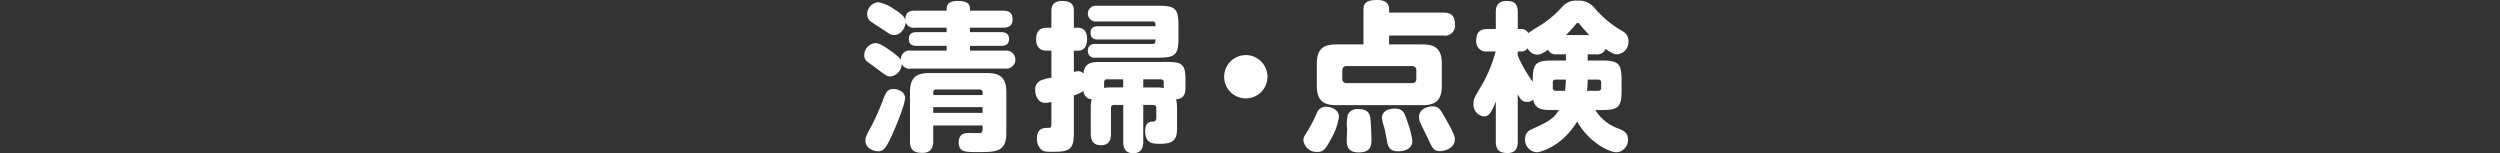
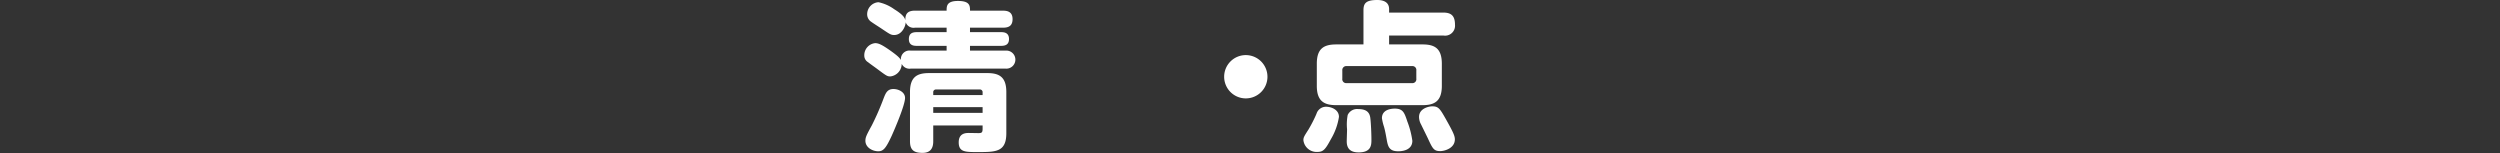
<svg xmlns="http://www.w3.org/2000/svg" width="350" height="21.446" viewBox="0 0 350 21.446">
  <rect x="0" y="0" width="350" height="21.446" fill="#333333" stroke="none" />
  <g id="sec07-text30" transform="translate(-1353 -2389)">
    <g id="グループ_99" data-name="グループ 99" transform="translate(534.599 -7992.656)">
      <g id="グループ_98" data-name="グループ 98">
        <path id="パス_813" data-name="パス 813" d="M950.927,10383.15c0-.625,0-1.36,1.583-1.36,1.649,0,1.694.646,1.694,1.36H958.8c.468,0,1.36.044,1.36,1.182,0,1.025-.646,1.2-1.36,1.2H954.2v.624h4.369c.4,0,1.093.067,1.093.959,0,.758-.469.959-1.093.959H954.2v.669h4.971a1.265,1.265,0,1,1,0,2.519H945.911a1.2,1.2,0,0,1-1.271-.669,1.783,1.783,0,0,1-1.583,1.762c-.446,0-.535-.067-1.939-1.115-.179-.134-1.026-.735-1.181-.869a1.074,1.074,0,0,1-.536-.937,1.7,1.7,0,0,1,1.516-1.738c.468,0,.937.2,2.14,1.048,1.093.779,1.293,1.025,1.472,1.314a1.2,1.2,0,0,1,1.382-1.314h5.016v-.669h-4.191c-.424,0-1.092-.067-1.092-.937,0-.758.423-.981,1.092-.981h4.191v-.624H946.49a1.172,1.172,0,0,1-1.293-.758c0,.513-.512,1.783-1.605,1.783-.446,0-.579-.089-1.738-.869-.224-.156-1.249-.8-1.45-.959a1.256,1.256,0,0,1-.6-1.069,1.687,1.687,0,0,1,1.582-1.694,5.822,5.822,0,0,1,2.207.98c1.338.825,1.471,1.249,1.561,1.538-.045-1,.446-1.337,1.337-1.337Zm-5.819,12.216c0,.981-1.382,4.214-1.872,5.307-.78,1.672-1.137,2.162-1.873,2.162-.825,0-1.806-.535-1.806-1.472,0-.49.156-.8.914-2.185a37.189,37.189,0,0,0,1.65-3.79c.268-.669.49-1.271,1.36-1.271C944.217,10394.118,945.108,10394.564,945.108,10395.366Zm3.946,3.857v2.207c0,.624-.134,1.627-1.493,1.627-1.2,0-1.762-.379-1.762-1.627v-6.889c0-2.1.981-2.653,2.653-2.653h8.182c1.672,0,2.653.558,2.653,2.653v5.751c0,2.653-1.45,2.653-4.036,2.653-1.716,0-2.63,0-2.63-1.36,0-1.314,1.025-1.314,1.449-1.314.2,0,1.093.021,1.271.021.468,0,.624-.044.624-.6v-.468Zm0-4.258h6.911v-.357a.377.377,0,0,0-.423-.423h-6.064a.377.377,0,0,0-.424.423Zm6.911,1.693h-6.911v.8h6.911Z" fill="#fff" />
-         <path id="パス_814" data-name="パス 814" d="M981.846,10390.328c2.118,0,2.519.4,2.519,2.52v1.137c0,1.2-.6,1.516-1.315,1.583a4.833,4.833,0,0,1,.134,1.226v2.921c0,1.739-.8,2.073-2.431,2.073-.869,0-2.028,0-2.028-1.761,0-.357.045-1.271.869-1.338.491-.022.692-.045.692-.6v-1.314c0-.29-.157-.424-.447-.424h-1.381v5.127c0,.469-.023,1.628-1.405,1.628-1.181,0-1.4-.825-1.4-1.628v-5.127h-1.293a.387.387,0,0,0-.423.424v3.589c0,.558-.067,1.627-1.405,1.627-1.092,0-1.426-.69-1.426-1.627v-3.567a4.762,4.762,0,0,1,.133-1.248,1.168,1.168,0,0,1-1.136-1.159,5.554,5.554,0,0,1-1.36.624v5.128c0,2.362-.468,2.764-2.9,2.764-.981,0-1.315,0-1.738-.379a2.077,2.077,0,0,1-.536-1.493c0-.914.4-1.472,1.36-1.472.535,0,.669,0,.669-.558v-3.076a3.713,3.713,0,0,1-.847.134c-1.115,0-1.427-1.159-1.427-1.829a1.393,1.393,0,0,1,.692-1.27,5.451,5.451,0,0,1,1.582-.424v-3.789h-.579c-.469,0-1.561-.045-1.561-1.605,0-1.382.8-1.605,1.561-1.605h.579v-2.318c0-.379,0-1.427,1.494-1.427,1.449,0,1.65.669,1.65,1.427v2.318h.557c1.182,0,1.293,1.07,1.293,1.561,0,.714-.2,1.65-1.271,1.65h-.579v2.986a1.925,1.925,0,0,1,.579-.111.944.944,0,0,1,.758.335c.178-1.628,1.249-1.628,2.519-1.628Zm-9.787-3.143c-.713,0-.98-.38-.98-.914,0-.558.245-.937.98-.937h8.115a1.486,1.486,0,0,0-.067-.513c-.045-.111-.156-.156-.357-.156h-7.8a1.112,1.112,0,1,1,0-2.207h8.672c2.318,0,2.764.424,2.764,2.765v1.761c0,2.3-.424,2.742-2.764,2.742h-8.85a.908.908,0,0,1-1.071-.937c0-.914.669-.98,1.071-.98h7.98c.4,0,.4-.224.424-.624Zm.914,6.776a6.024,6.024,0,0,1,1.026-.065h1.649v-1.138H973.4a.373.373,0,0,0-.424.379Zm5.485-1.2v1.138h1.8a5.407,5.407,0,0,1,1.07.088v-.847a.387.387,0,0,0-.423-.379Z" fill="#fff" />
-         <path id="パス_815" data-name="パス 815" d="M995.845,10392.4a3.031,3.031,0,1,1-3.032-3.031A3.036,3.036,0,0,1,995.845,10392.4Z" fill="#fff" />
+         <path id="パス_815" data-name="パス 815" d="M995.845,10392.4a3.031,3.031,0,1,1-3.032-3.031A3.036,3.036,0,0,1,995.845,10392.4" fill="#fff" />
        <path id="パス_816" data-name="パス 816" d="M1005.854,10398.02a8.7,8.7,0,0,1-1.115,3.1c-.78,1.449-1.07,1.806-1.9,1.806a1.861,1.861,0,0,1-1.962-1.649c0-.378.112-.558.714-1.494a19.321,19.321,0,0,0,1.114-2.185,1.4,1.4,0,0,1,1.316-1C1004.762,10396.593,1005.854,10396.994,1005.854,10398.02Zm3.433-10.144v-4.771c0-.959.312-1.449,1.94-1.449.735,0,1.649.223,1.649,1.271v.491h7.6c1.159,0,1.626.513,1.626,1.716a1.391,1.391,0,0,1-1.626,1.494h-7.6v1.248h4.682c1.649,0,2.7.513,2.7,2.7v3.1c0,2.206-1.092,2.7-2.7,2.7h-12.083c-1.672,0-2.72-.535-2.72-2.7v-3.1c0-2.14,1-2.7,2.72-2.7Zm7.4,3.656a.548.548,0,0,0-.6-.624h-9.162a.557.557,0,0,0-.6.624v1.137a.548.548,0,0,0,.6.624h9.162a.548.548,0,0,0,.6-.624Zm-6.442,6.644c.089.646.156,2.229.156,3.031,0,.714,0,1.784-1.784,1.784-.958,0-1.672-.357-1.672-1.538,0-.268.045-1.449.045-1.694a7.118,7.118,0,0,1,.089-2.007,1.456,1.456,0,0,1,1.494-.825C1009.777,10396.927,1010.156,10397.462,1010.246,10398.176Zm5.15.4a12.3,12.3,0,0,1,.735,2.786c0,1.472-1.739,1.472-1.984,1.472-1.315,0-1.449-.735-1.627-1.762-.023-.089-.157-.958-.357-1.672a6.978,6.978,0,0,1-.29-1.2c0-1.338,1.583-1.338,1.806-1.338C1014.816,10396.86,1015.017,10397.439,1015.4,10398.577Zm5.439-.224c1,1.784,1.248,2.319,1.248,2.81,0,1.271-1.471,1.65-2.051,1.65-.891,0-1.07-.357-1.717-1.762-.245-.513-.8-1.628-.958-1.962a2.218,2.218,0,0,1-.29-1.048c0-1.271,1.494-1.494,1.806-1.494C1019.787,10396.526,1019.987,10396.86,1020.835,10398.354Z" fill="#fff" />
-         <path id="パス_817" data-name="パス 817" d="M1040.674,10389.259v.869h1.984c2.319,0,2.764.424,2.764,2.742v1.427c0,2.3-.4,2.764-2.764,2.764h-.914a6.257,6.257,0,0,0,3.41,2.653c.558.245,1.16.535,1.16,1.449a1.708,1.708,0,0,1-1.583,1.806c-1.181,0-3.99-1.538-5.529-4.3-2.162,3.567-5.216,4.3-5.617,4.3a1.733,1.733,0,0,1-1.672-1.828,1.382,1.382,0,0,1,.914-1.382c2.207-1.026,3.031-1.383,3.812-2.7h-.914c-1.337,0-2.385-.044-2.675-1.448a1.309,1.309,0,0,1-.869.312c-.669,0-.959-.424-1.294-1.092v6.643c0,.535-.067,1.605-1.4,1.605-1.047,0-1.671-.312-1.671-1.605v-5.617c-.491,1.271-.892,2.1-1.627,2.1a1.643,1.643,0,0,1-1.495-1.807c0-.646.045-.69,1.361-2.92a20.364,20.364,0,0,0,1.738-4.369H1026.7a1.4,1.4,0,0,1-1.628-1.472c0-1.07.358-1.672,1.628-1.672h1.115v-2.341c0-.669.133-1.583,1.516-1.583.913,0,1.56.245,1.56,1.583v2.341h.446a1.08,1.08,0,0,1,1.025.579c.29-.268,1.806-1.159,2.1-1.359a14.468,14.468,0,0,0,2.742-2.43,2.57,2.57,0,0,1,2.051-.759,2.813,2.813,0,0,1,2.475,1.138,14.568,14.568,0,0,0,3.879,3.165,1.525,1.525,0,0,1,.78,1.338,1.748,1.748,0,0,1-1.583,1.873c-.357,0-.691-.112-1.627-.759a1.233,1.233,0,0,1-1.316.759Zm-4.28,0a1.194,1.194,0,0,1-1.271-.646c-.848.624-1.227.69-1.516.69a1.5,1.5,0,0,1-1.337-.892,1.017,1.017,0,0,1-.937.446h-.446v.579a19.158,19.158,0,0,0,2.1,3.679c0-2.43.224-2.987,2.743-2.987h1.9v-.869Zm-.2,3.544a.371.371,0,0,0-.4.424v.713a.371.371,0,0,0,.4.424h1.315a15.244,15.244,0,0,0,.112-1.561Zm4.7-6.242c-.668-.713-.869-.936-1.336-1.516a.292.292,0,0,0-.268-.179c-.111,0-.156.045-.335.268a18.2,18.2,0,0,1-1.315,1.427Zm-.222,6.242a12.317,12.317,0,0,1-.089,1.561h1.583a.37.37,0,0,0,.4-.424v-.713a.37.37,0,0,0-.4-.424Z" fill="#fff" />
      </g>
    </g>
    <line id="線_42" data-name="線 42" x2="350" transform="translate(1353 2400)" fill="none" />
  </g>
</svg>